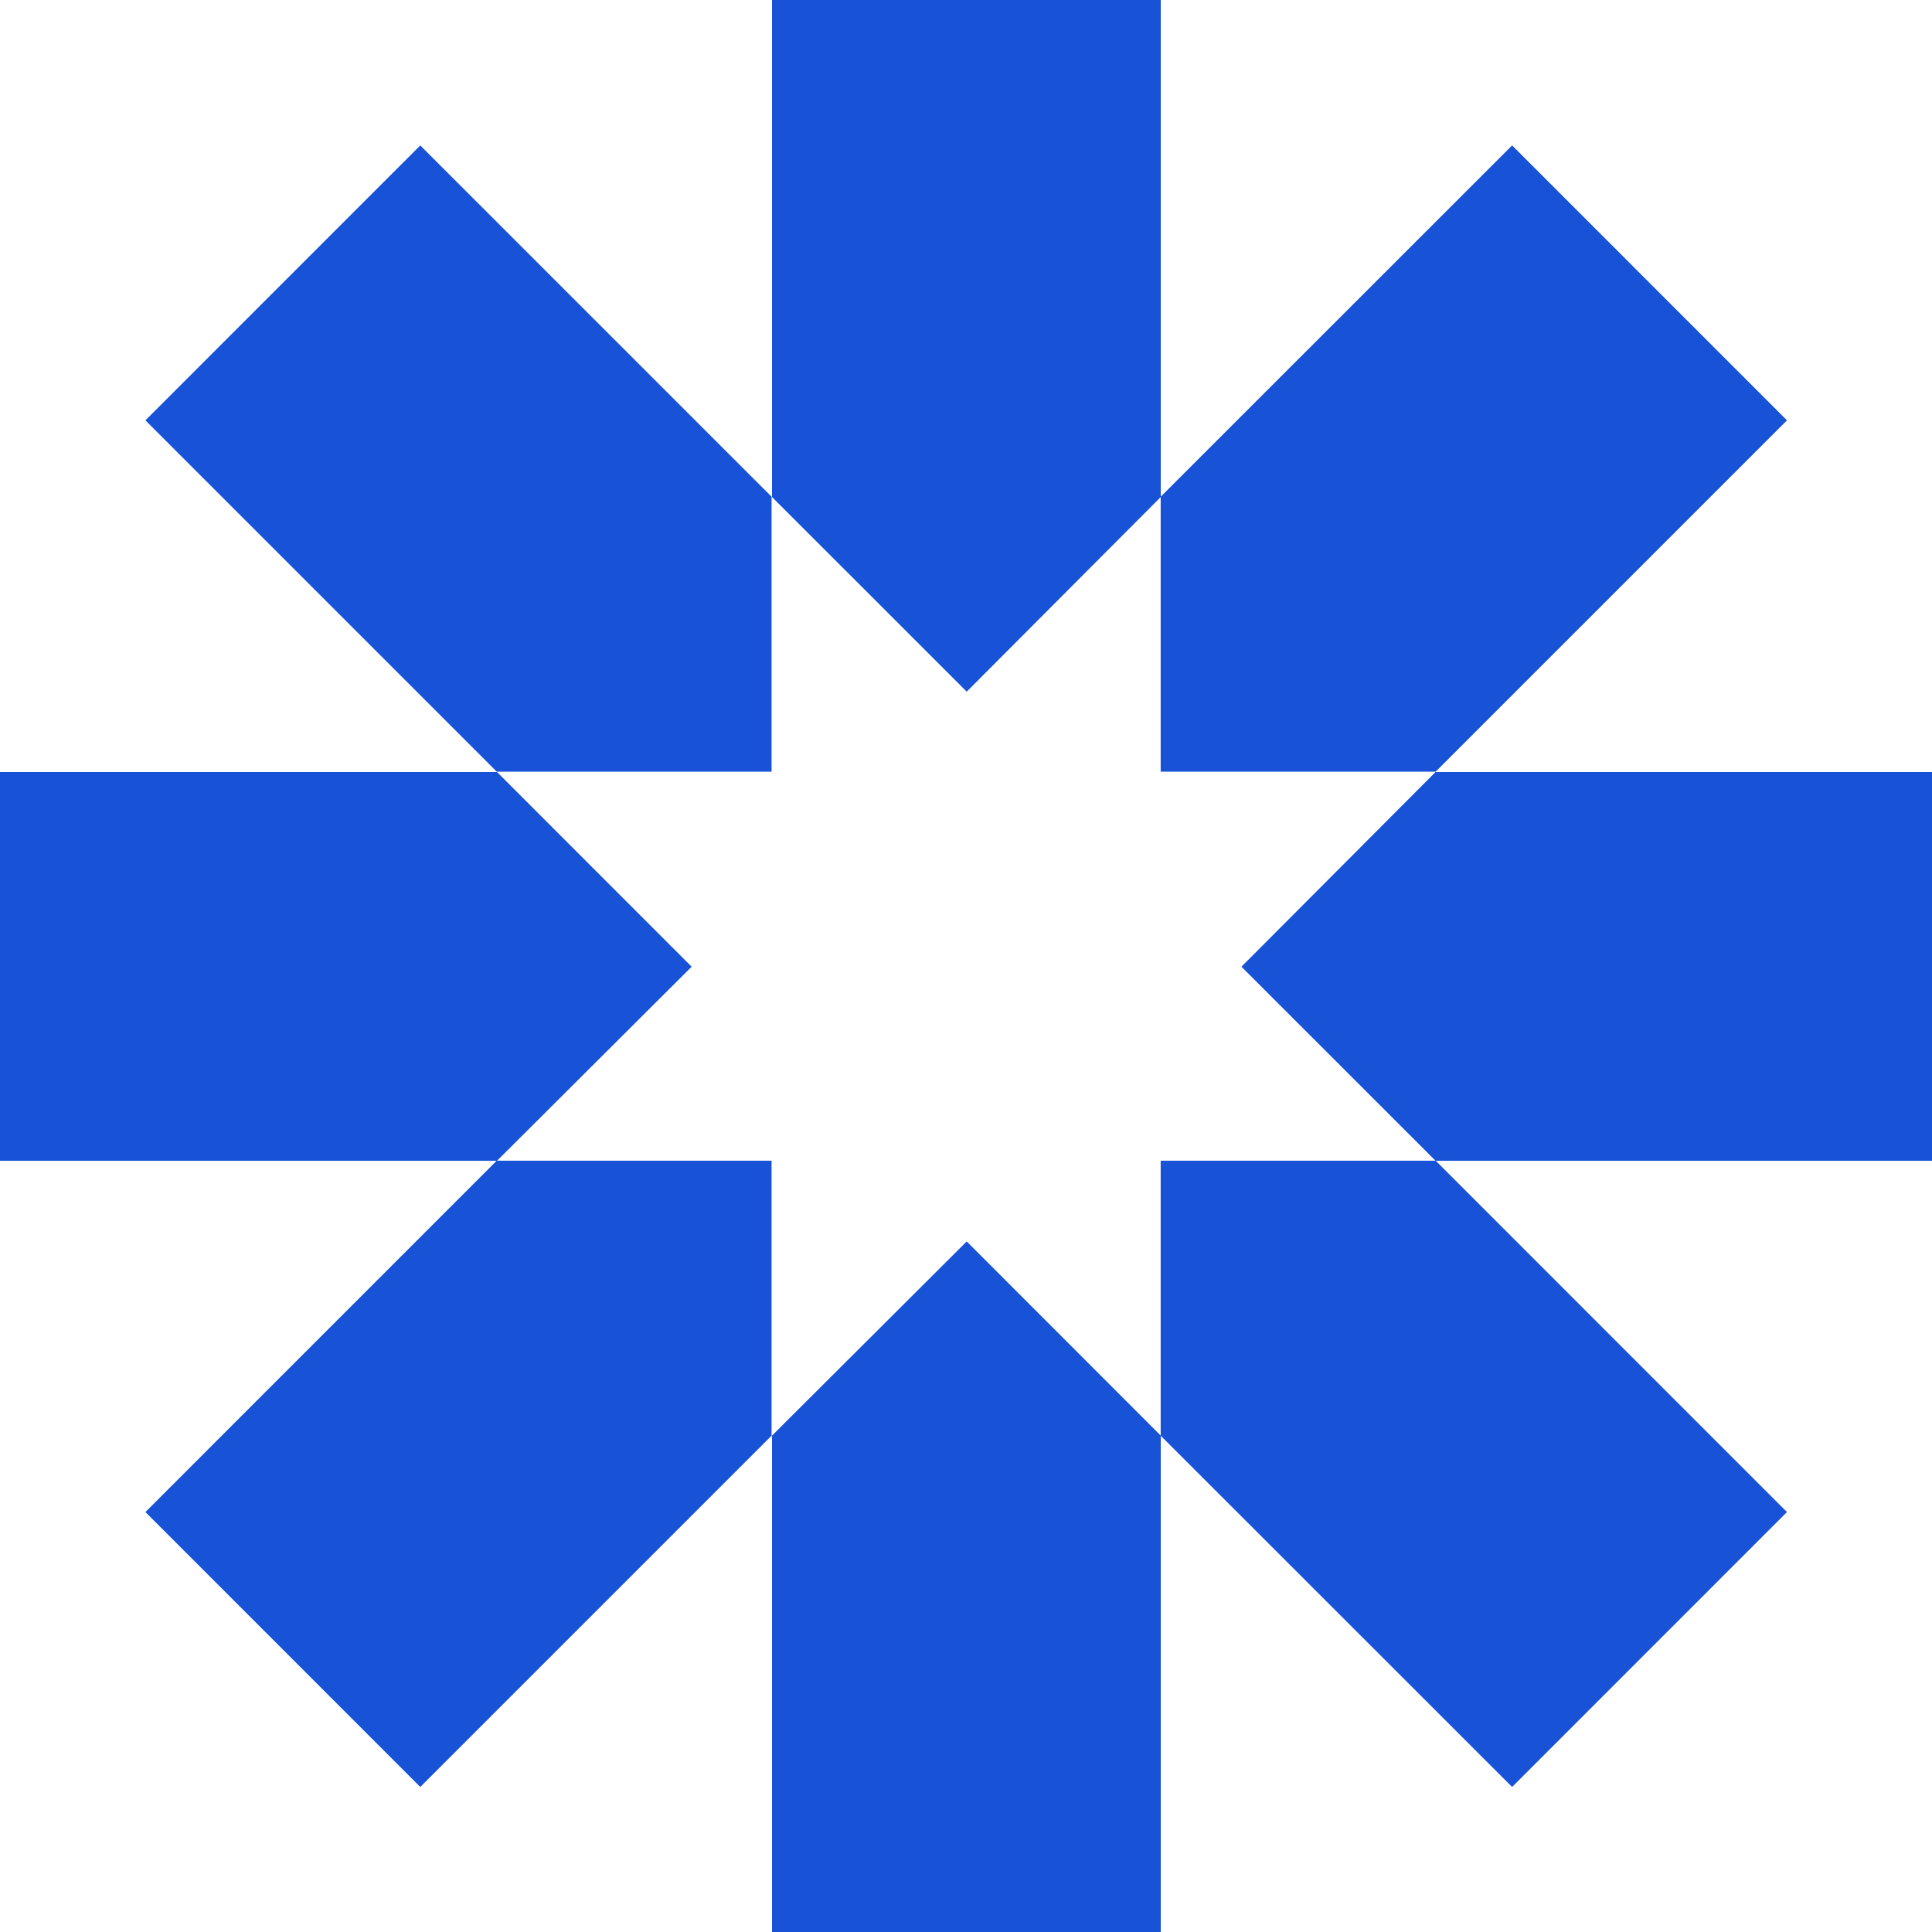
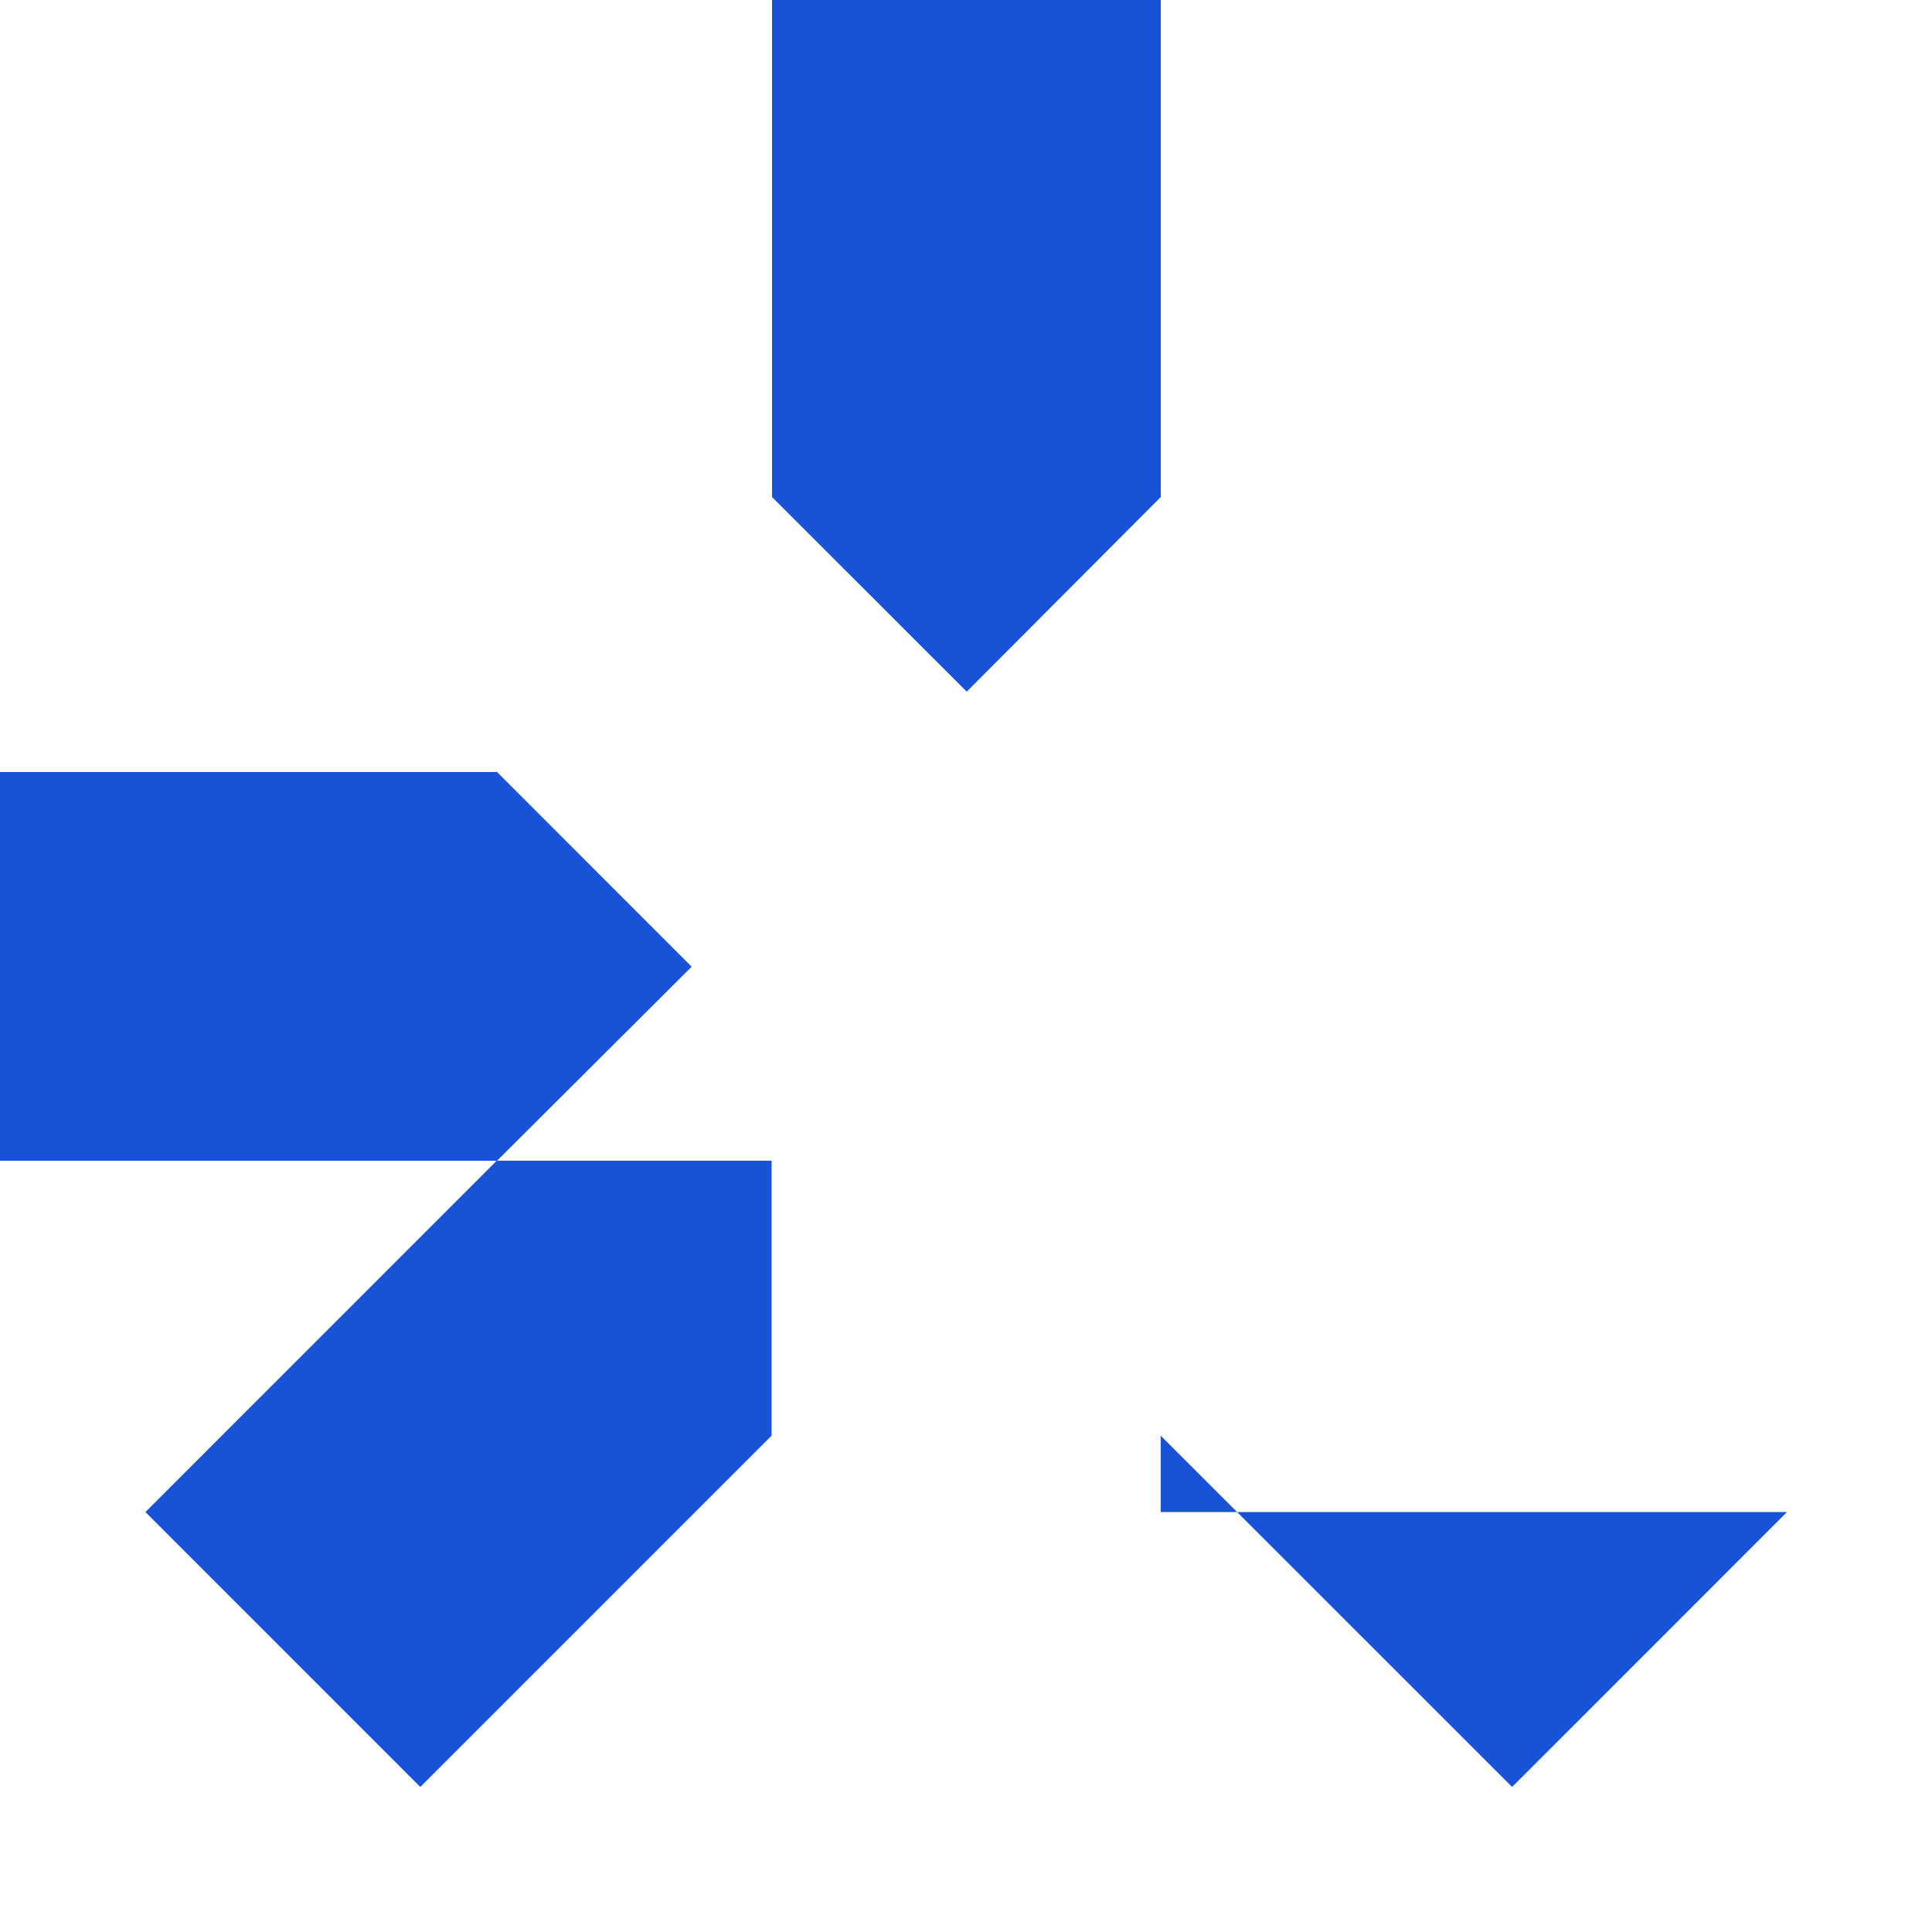
<svg xmlns="http://www.w3.org/2000/svg" width="30" height="30" viewBox="0 0 30 30" fill="none">
-   <path d="M30 11.988H22.291L19.277 15.011L22.291 18.024H30V11.988Z" fill="#1752D7" />
-   <path d="M22.293 11.982L27.748 6.527L23.48 2.258L18.023 7.713V11.982H22.293Z" fill="#1752D7" />
  <path d="M18.024 7.718V0H11.988V7.718L15.011 10.74L18.024 7.718Z" fill="#1752D7" />
-   <path d="M11.981 7.713L6.526 2.258L2.258 6.527L7.713 11.982H11.981V7.713Z" fill="#1752D7" />
  <path d="M7.718 11.988H0V18.024H7.718L10.74 15.011L7.718 11.988Z" fill="#1752D7" />
  <path d="M7.713 18.023L2.258 23.479L6.526 27.748L11.981 22.293V18.023H7.713Z" fill="#1752D7" />
-   <path d="M11.988 22.292V30H18.024V22.292L15.011 19.277L11.988 22.292Z" fill="#1752D7" />
-   <path d="M18.023 22.293L23.48 27.748L27.748 23.479L22.293 18.023H18.023V22.293Z" fill="#1752D7" />
+   <path d="M18.023 22.293L23.48 27.748L27.748 23.479H18.023V22.293Z" fill="#1752D7" />
</svg>